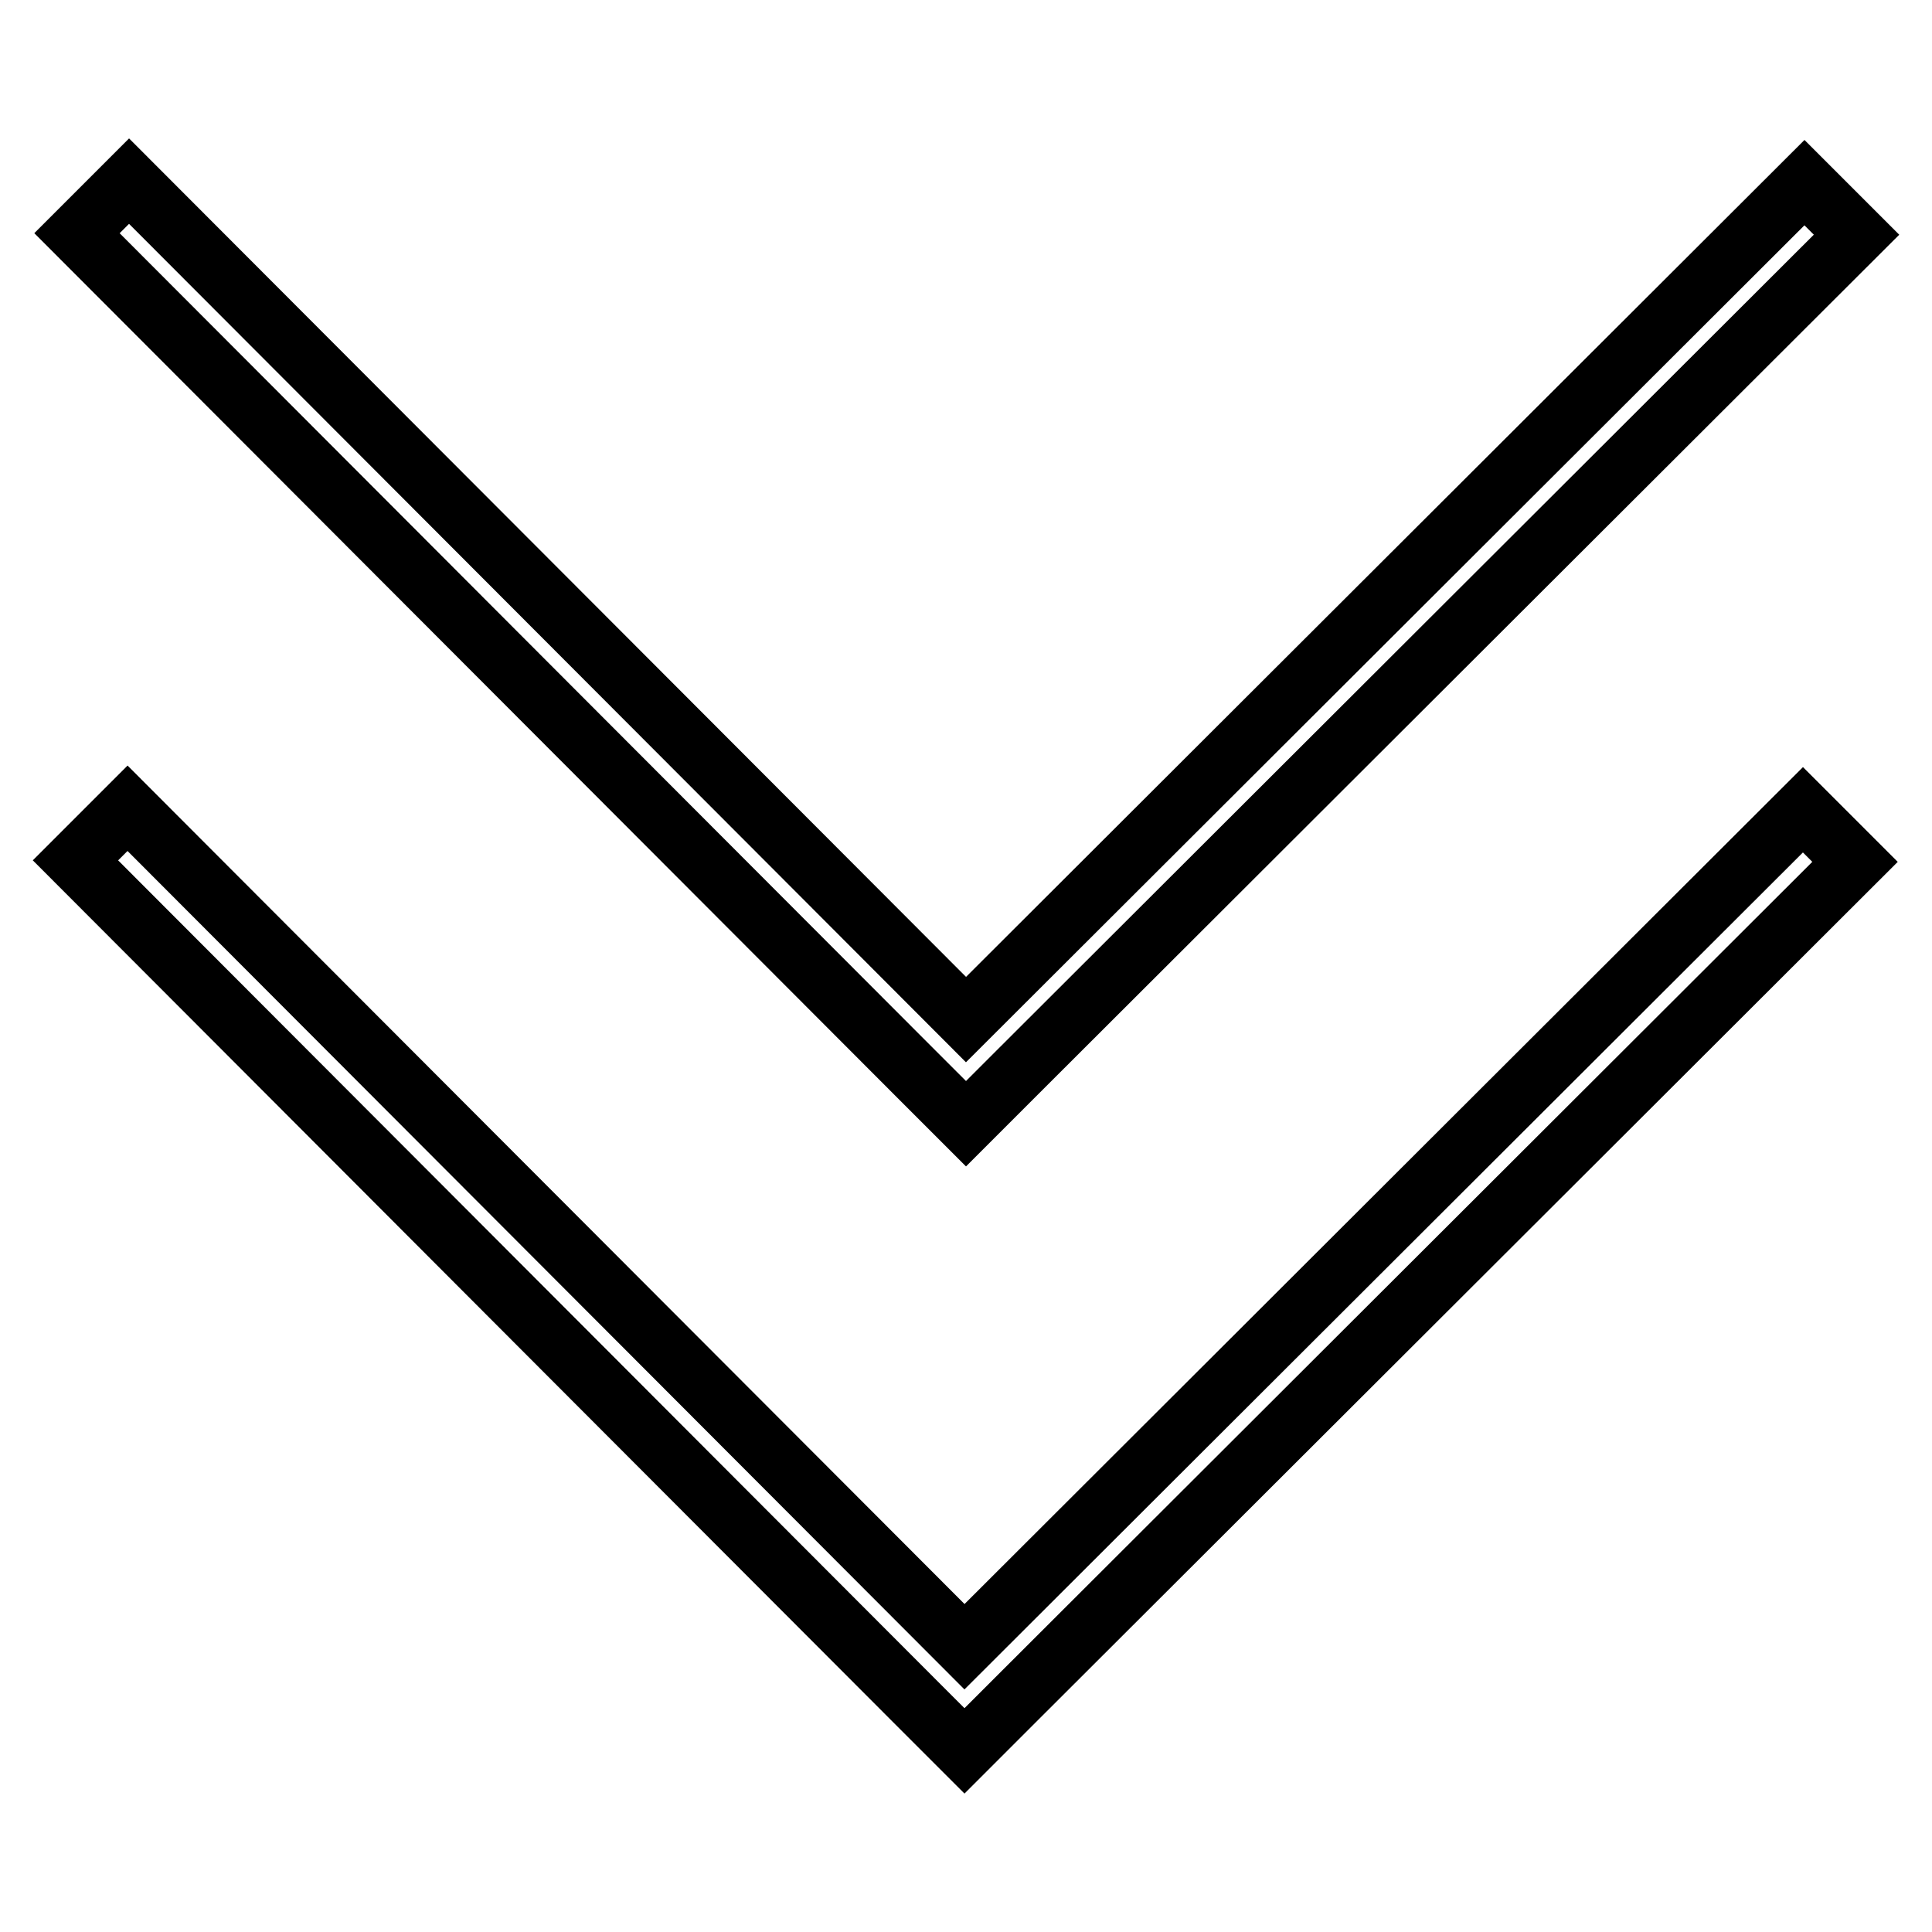
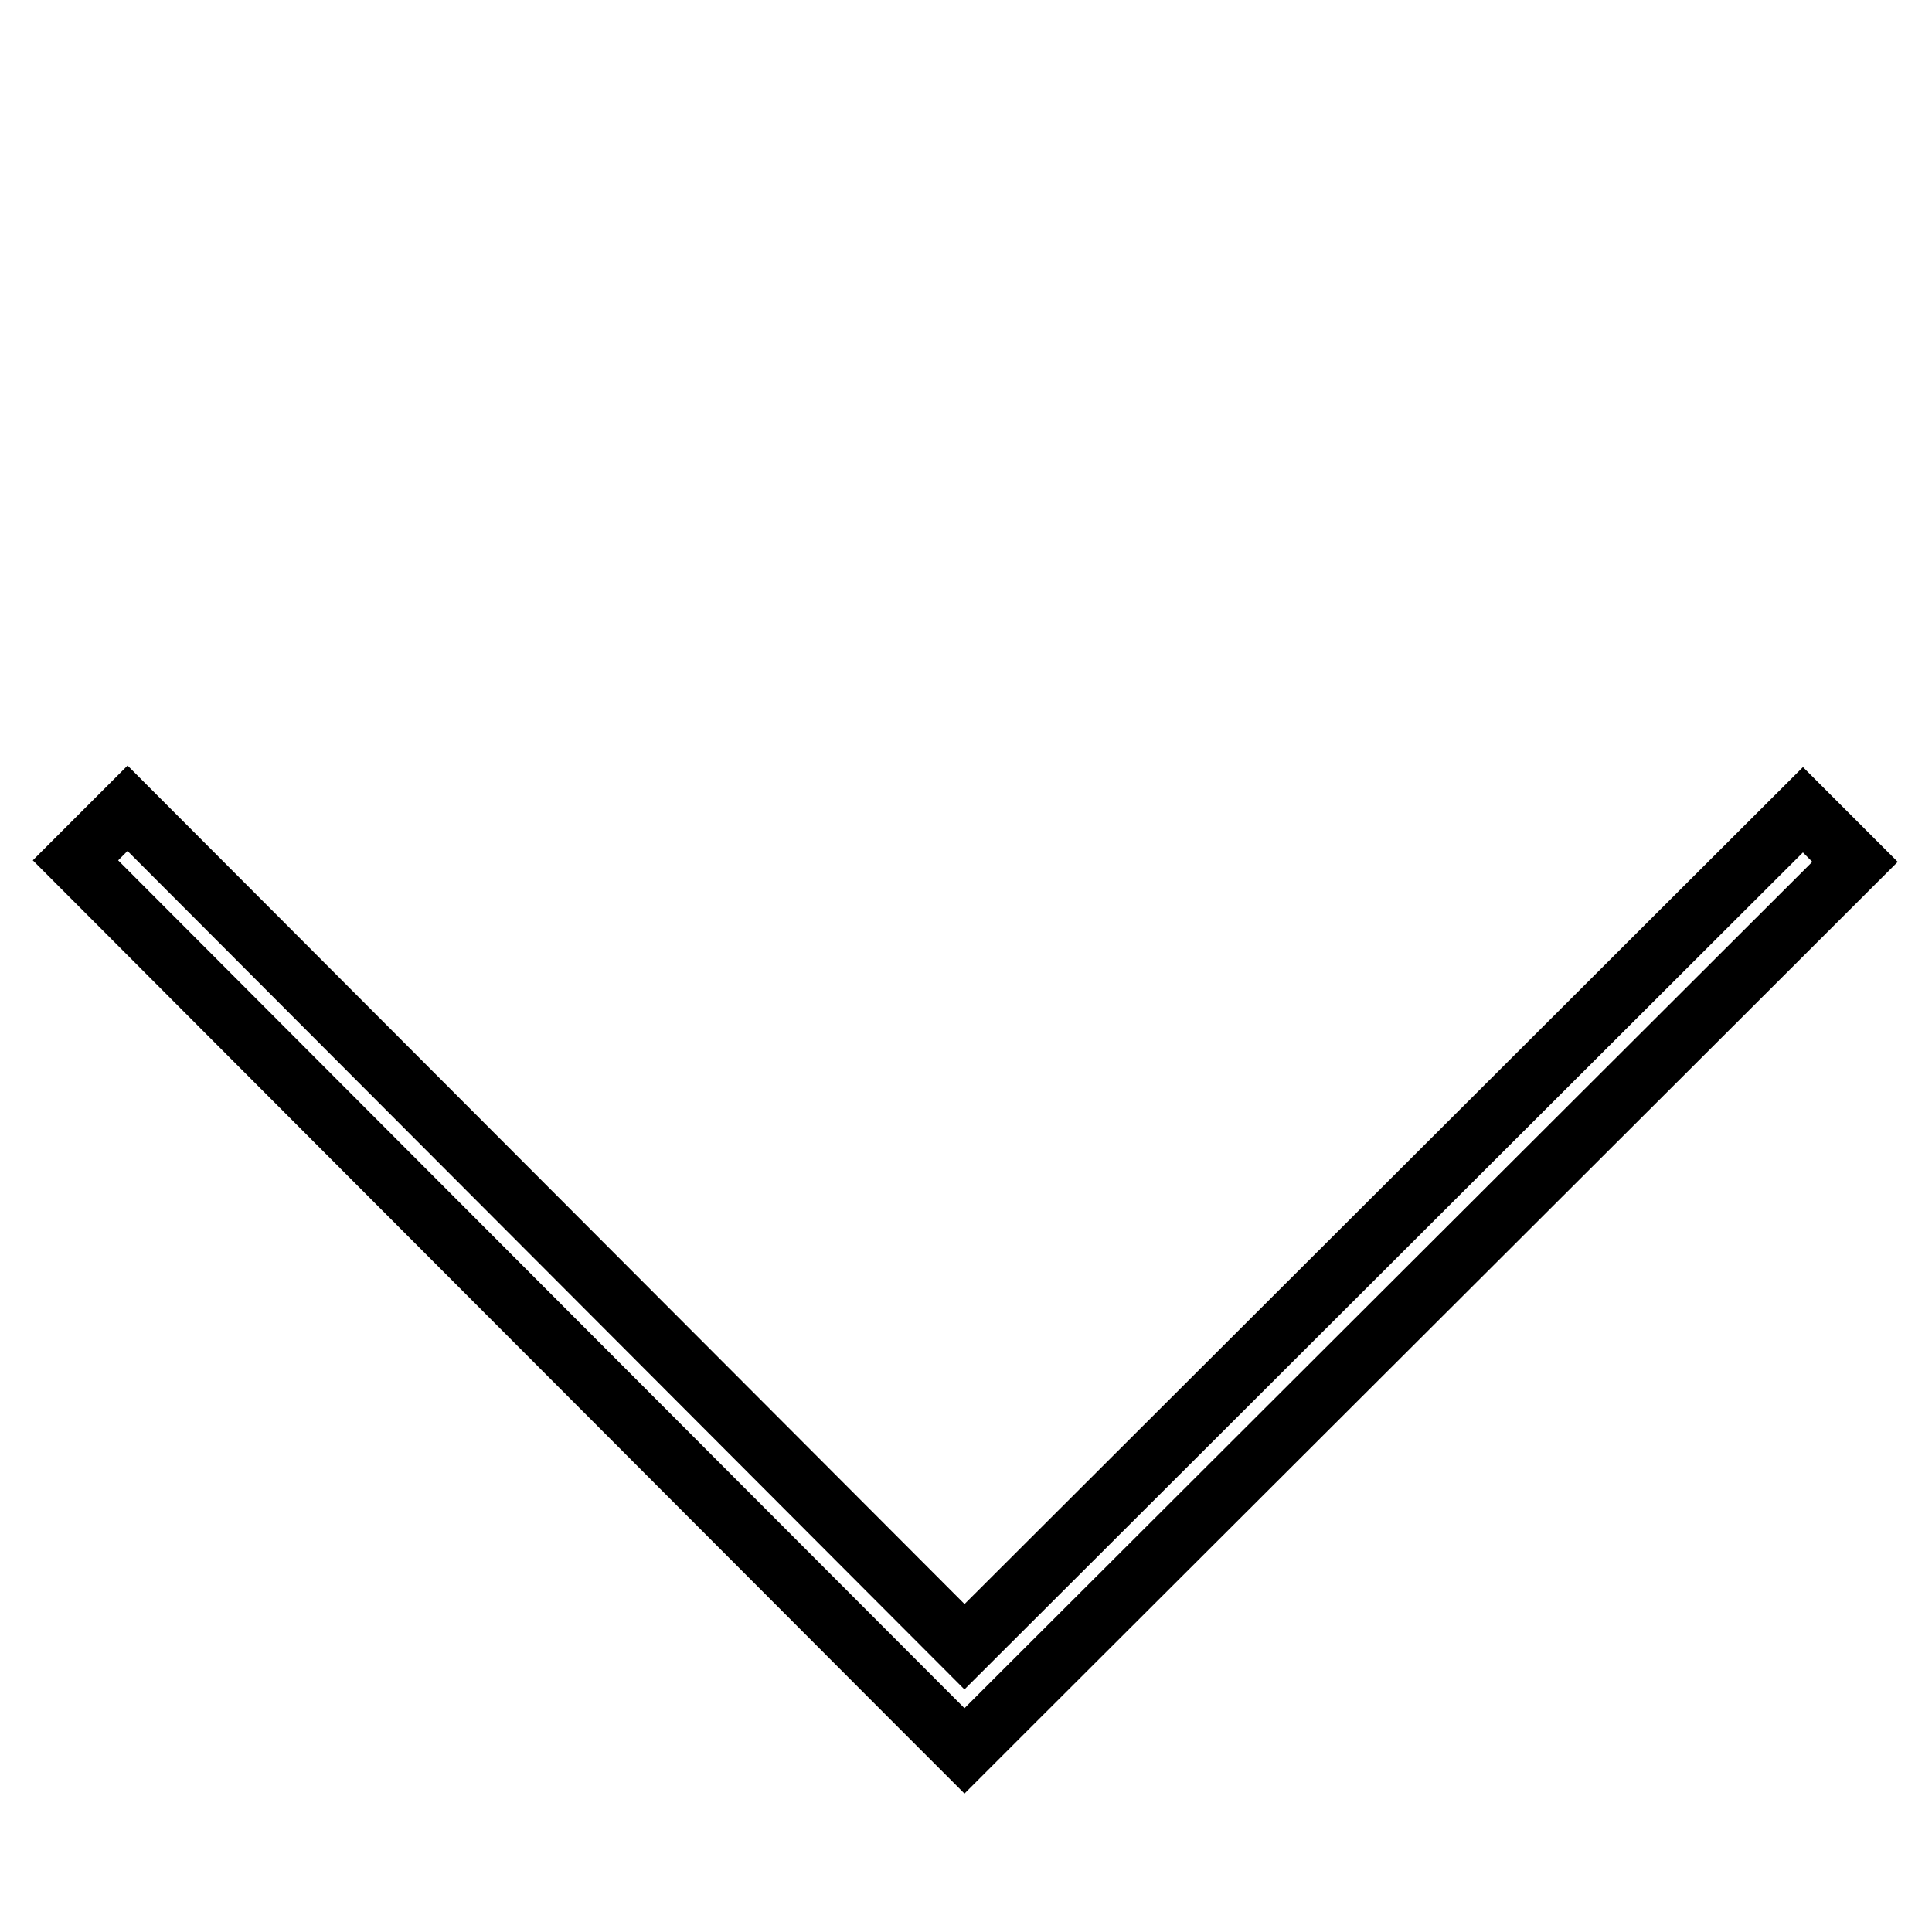
<svg xmlns="http://www.w3.org/2000/svg" version="1.1" x="0px" y="0px" viewBox="0 0 256 256" enable-background="new 0 0 256 256" xml:space="preserve">
  <g>
    <g>
-       <path stroke-width="8" fill-opacity="0" stroke="#000000" d="M121.1,142l6.9,6.9l0,0l0,0l6.9-6.9l0,0L246,31.1l-6.9-6.9L128,135.1L17.1,24l-6.9,6.9L121.1,142L121.1,142z" />
      <path stroke-width="8" fill-opacity="0" stroke="#000000" d="M238.9,107.3L127.8,218.2L16.9,107.1L10,114l110.9,111.1l0,0l6.9,6.9l0,0l0,0l6.9-6.9l0,0l111.1-110.9L238.9,107.3z" />
    </g>
  </g>
</svg>